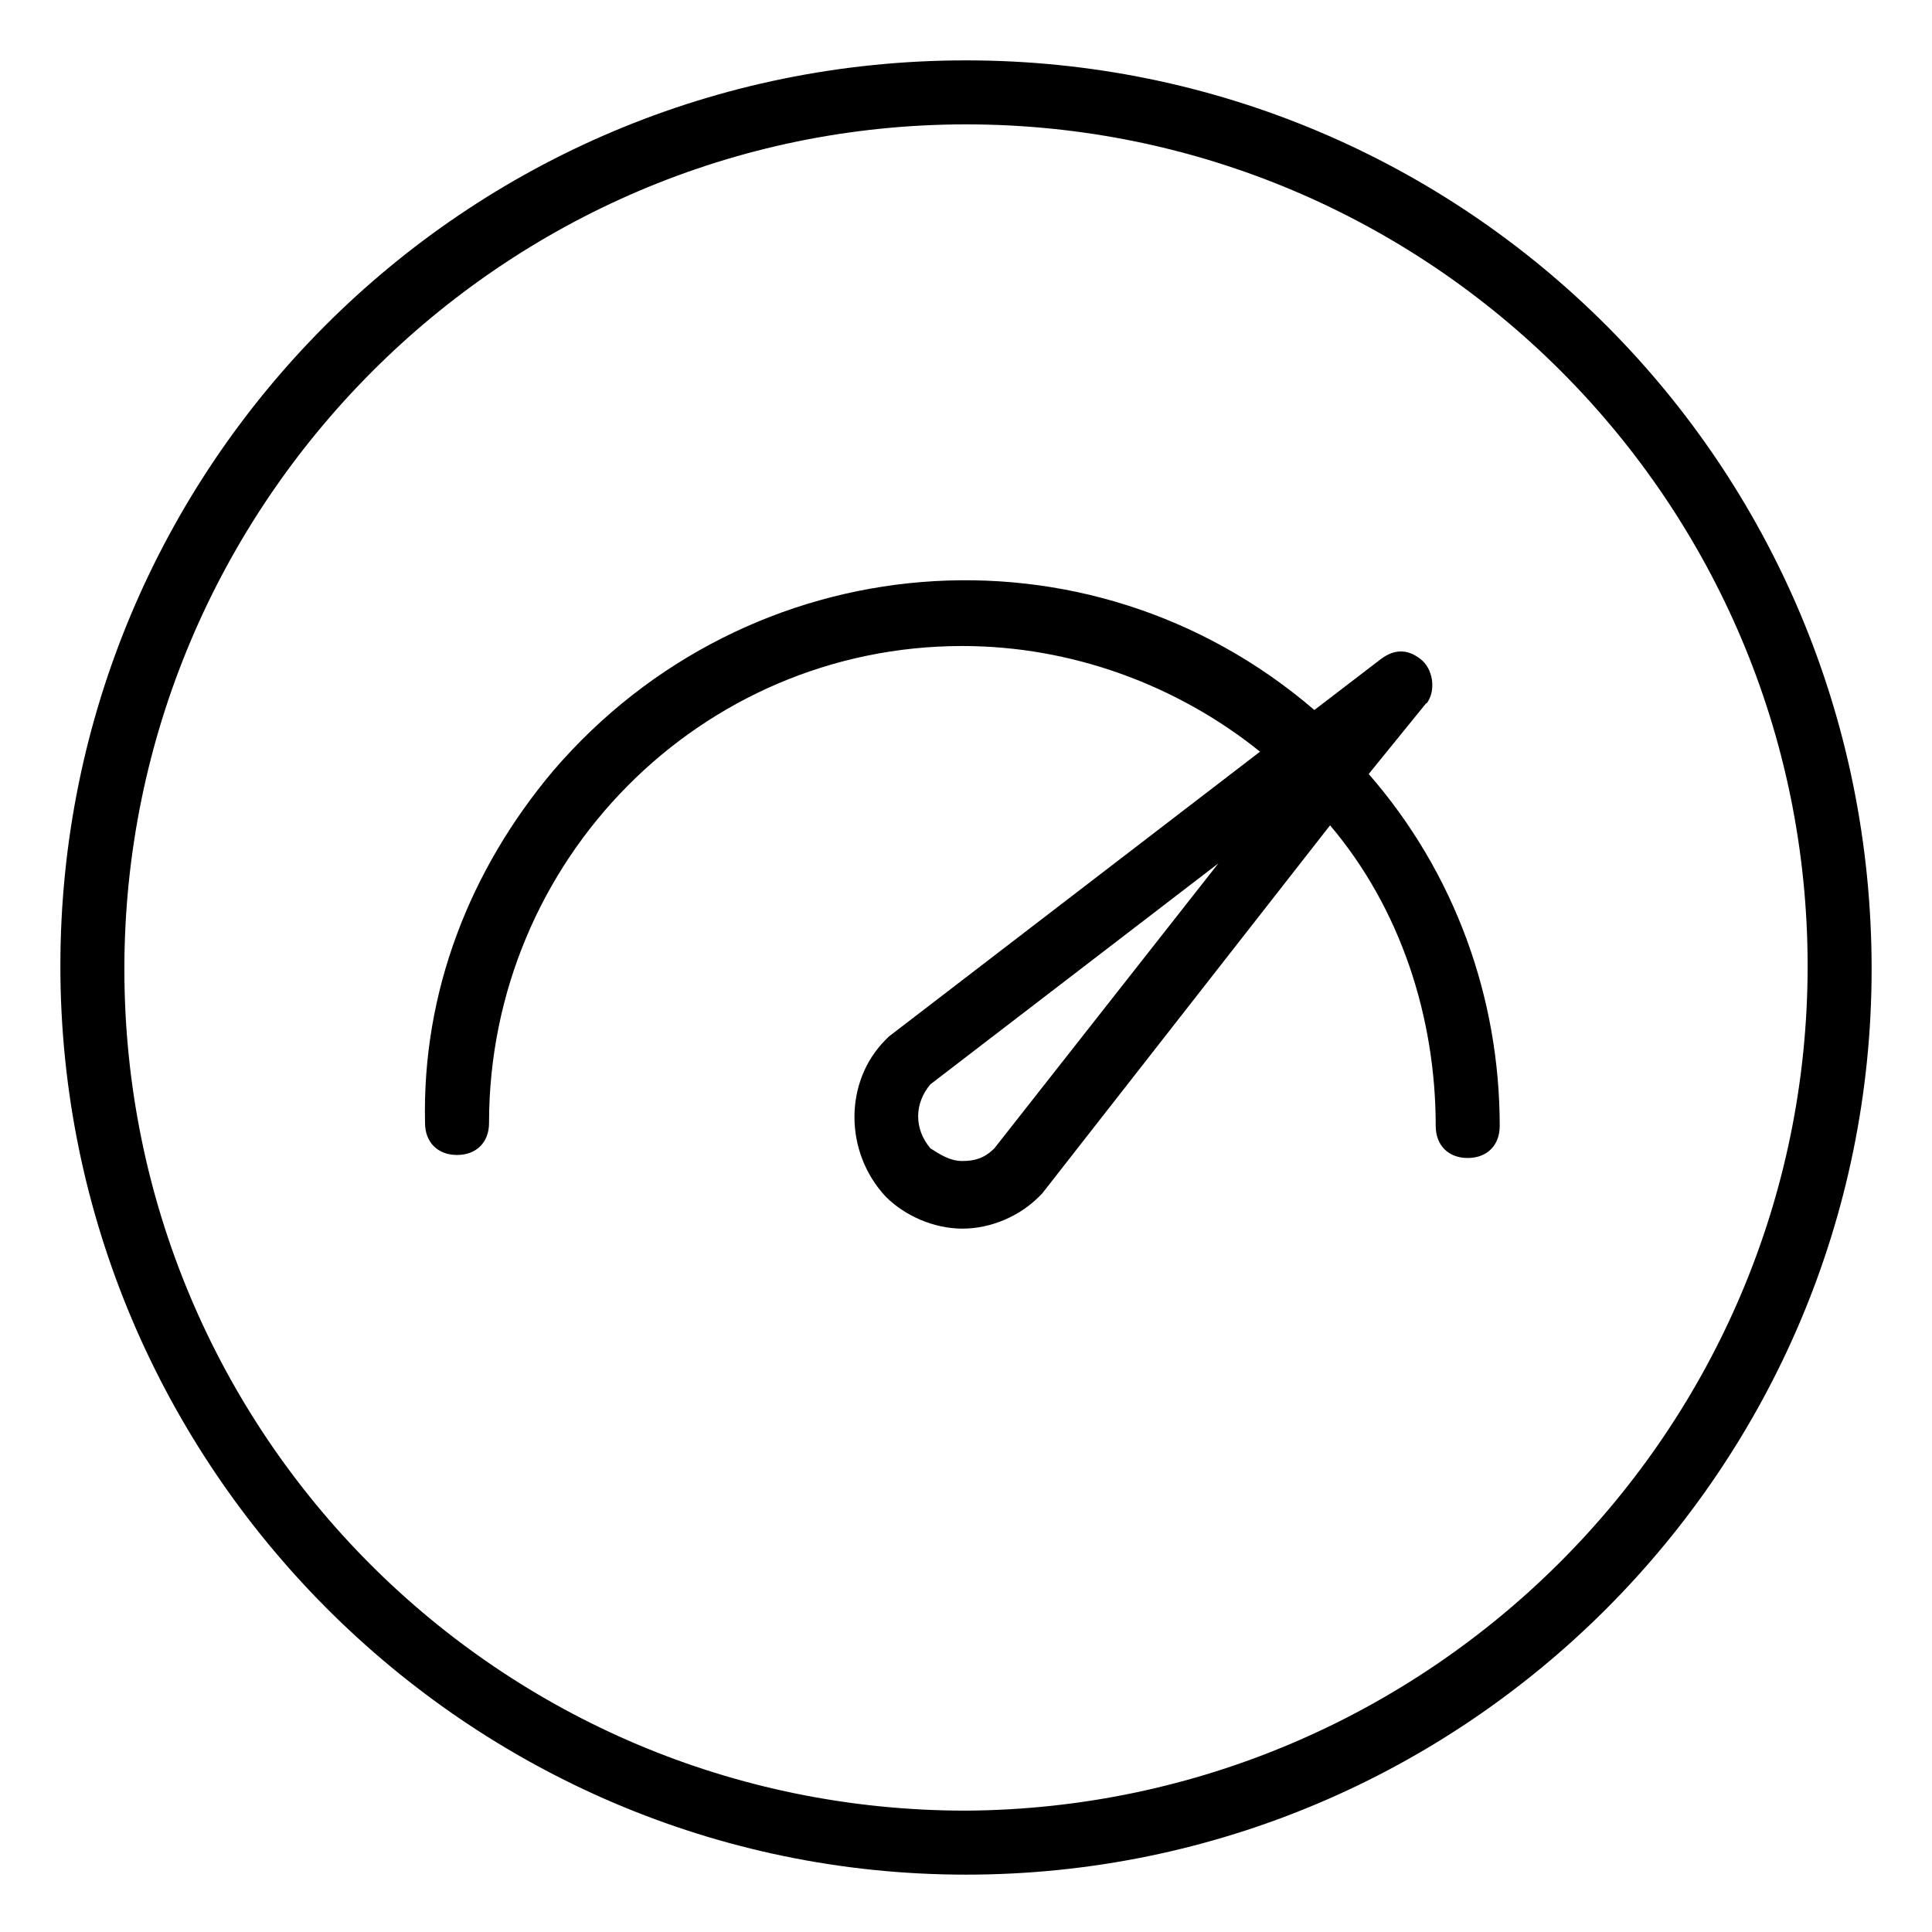
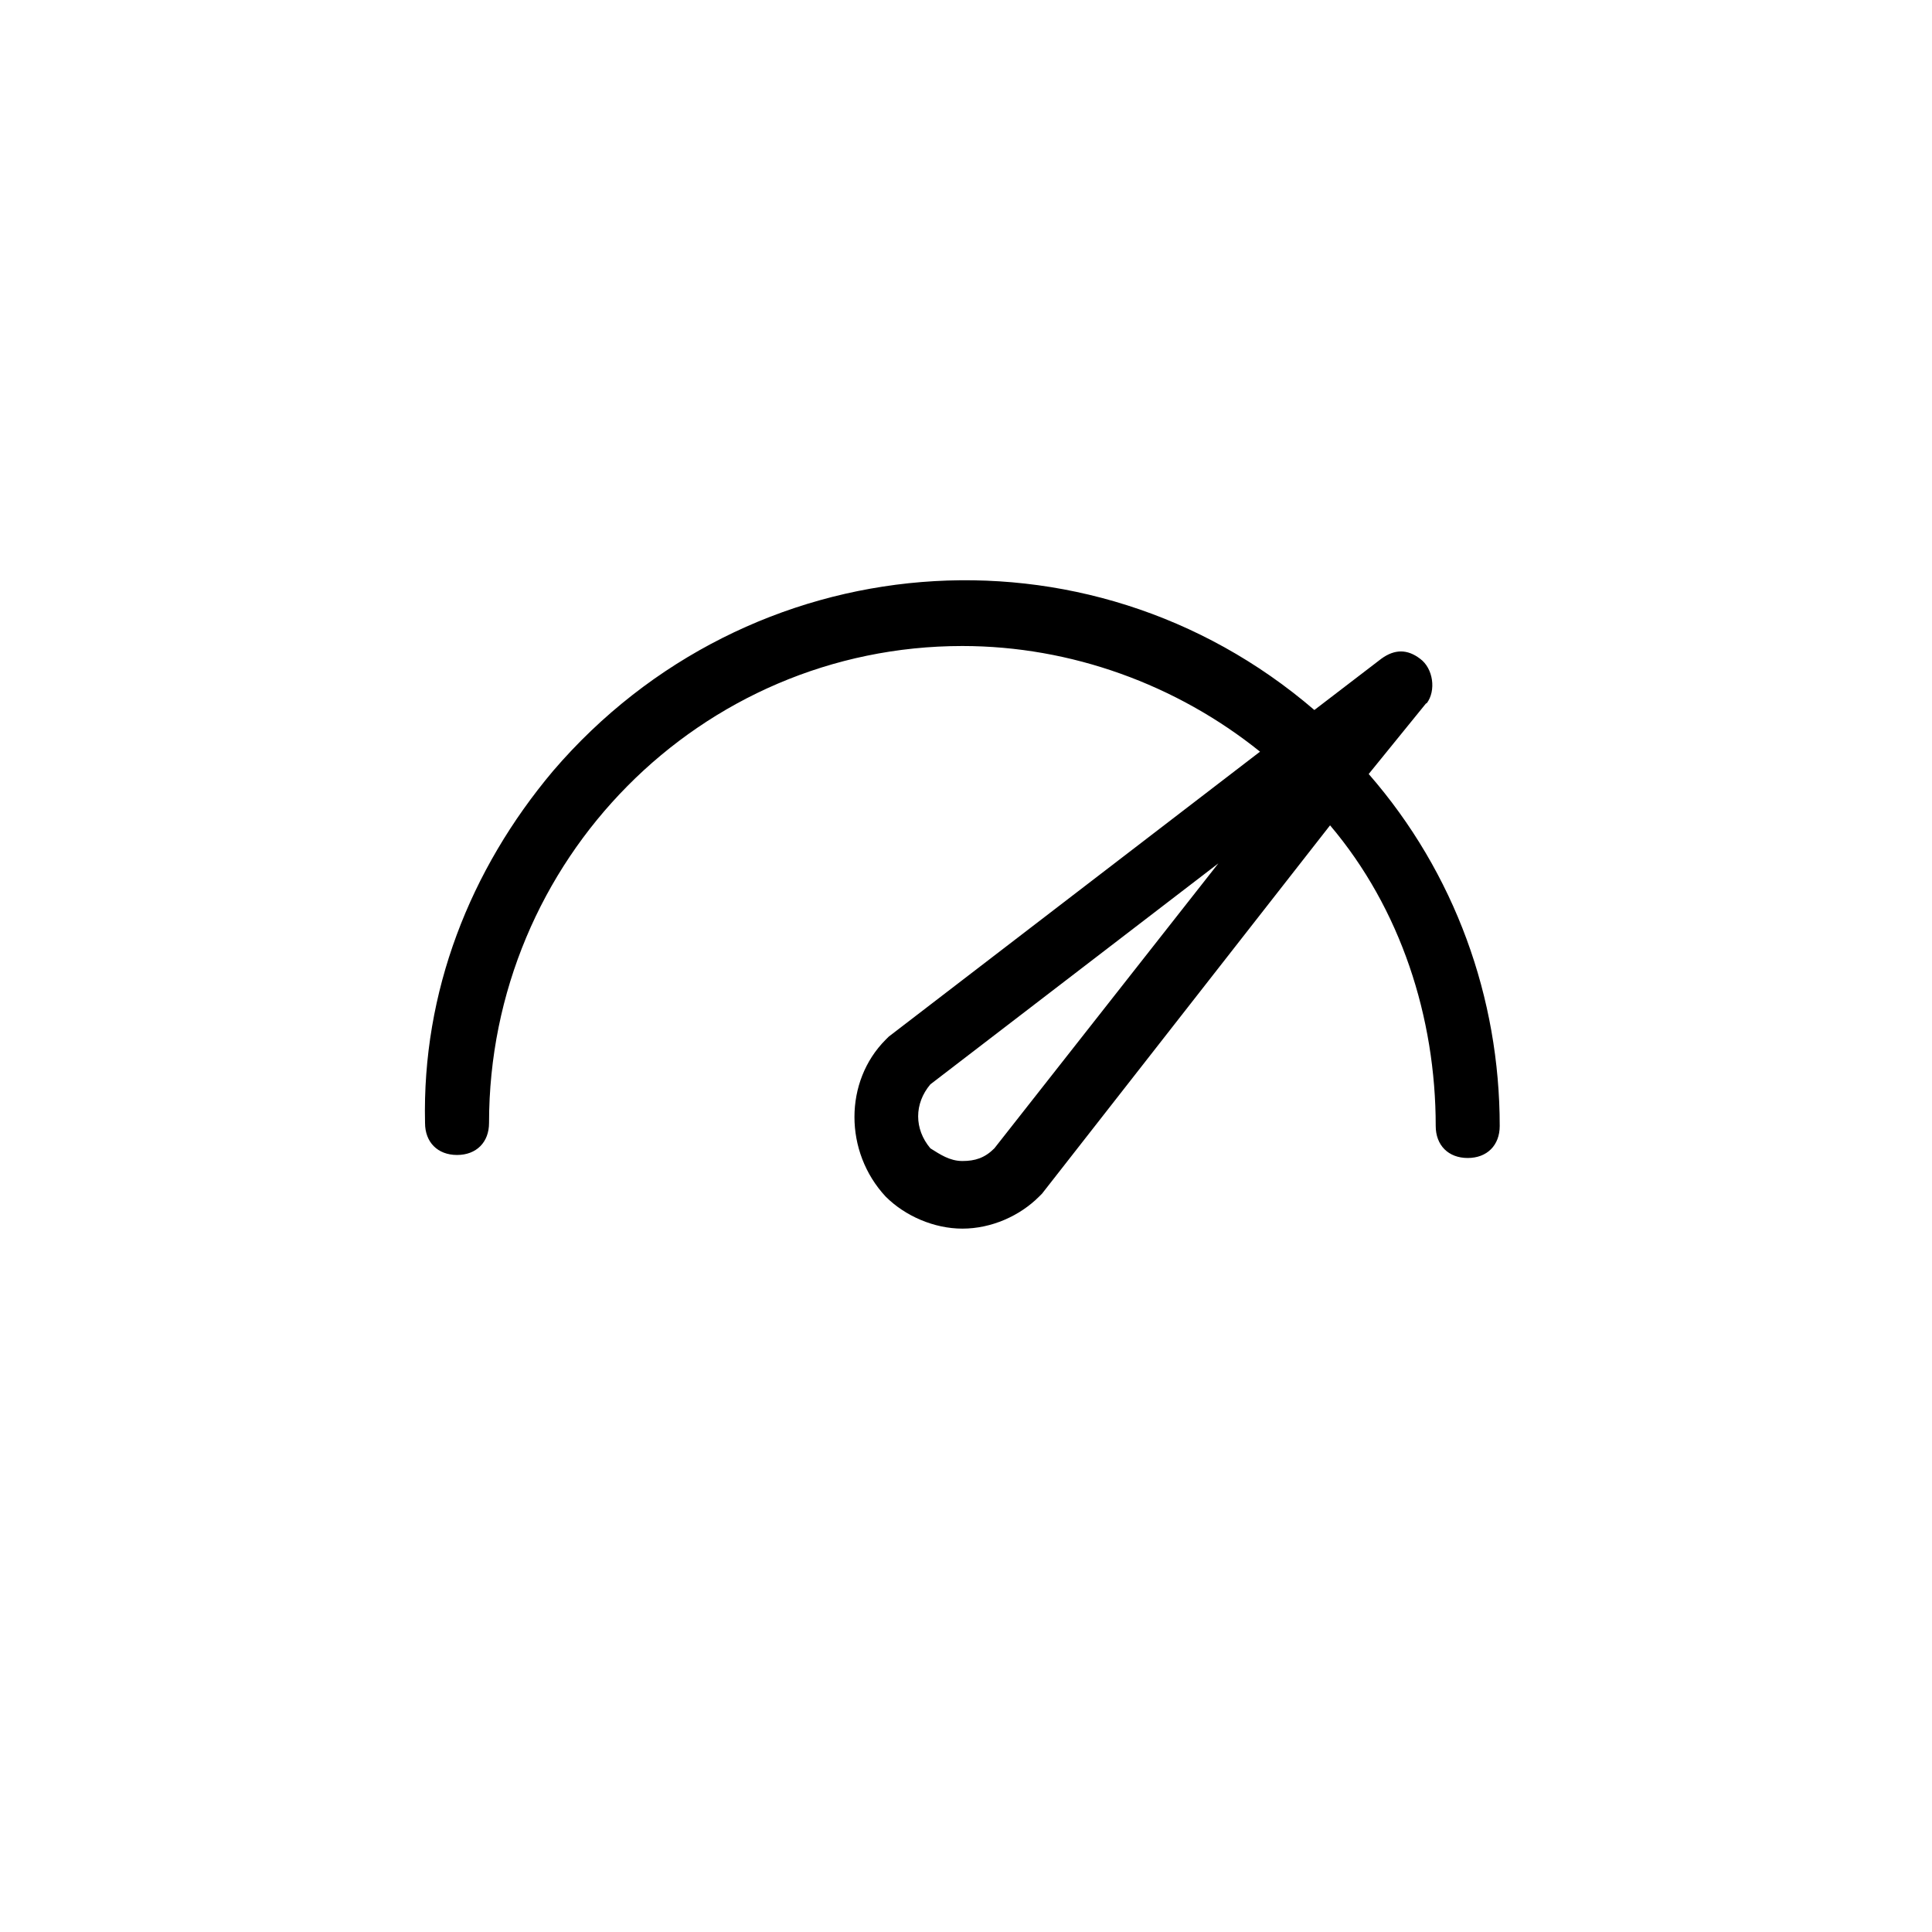
<svg xmlns="http://www.w3.org/2000/svg" id="Layer_1" data-name="Layer 1" viewBox="0 0 32 32">
  <defs>
    <style>
      .cls-1 {
        stroke-width: 0px;
      }
    </style>
  </defs>
  <g id="Layer_1-2" data-name="Layer 1-2">
    <g>
-       <path class="cls-1" d="m16,1C7.68,1,1,7.73,1,16s6.73,15.05,15,15.05,15-6.73,15-15h0c0-8.37-6.73-15.05-15-15.05Zm0,28.99c-7.74,0-13.94-6.25-13.94-13.94S8.31,2.06,16,2.06s13.94,6.25,13.94,13.94h0c0,7.69-6.25,13.94-13.94,13.99Z" />
      <path class="cls-1" d="m23.63,11.65c.16-.21.11-.58-.11-.74-.21-.16-.42-.16-.64,0l-1.11.85c-3.76-3.23-9.38-2.76-12.61,1.01-1.38,1.64-2.17,3.66-2.12,5.83,0,.32.21.53.53.53s.53-.21.53-.53c0-4.35,3.5-7.9,7.84-7.9,1.8,0,3.55.64,4.93,1.75l-6.15,4.72-.05.05c-.69.69-.69,1.86,0,2.6.32.32.8.53,1.27.53h0c.48,0,.95-.21,1.27-.53l.05-.05,4.77-6.1c1.17,1.38,1.75,3.18,1.75,4.98,0,.32.21.53.53.53s.53-.21.53-.53c0-2.12-.74-4.19-2.17-5.83l.95-1.17h0Zm-7.16,7.37c-.16.16-.32.21-.53.21h0c-.21,0-.37-.11-.53-.21-.27-.32-.27-.74,0-1.06l4.77-3.66s-3.71,4.72-3.71,4.72Z" />
    </g>
  </g>
</svg>